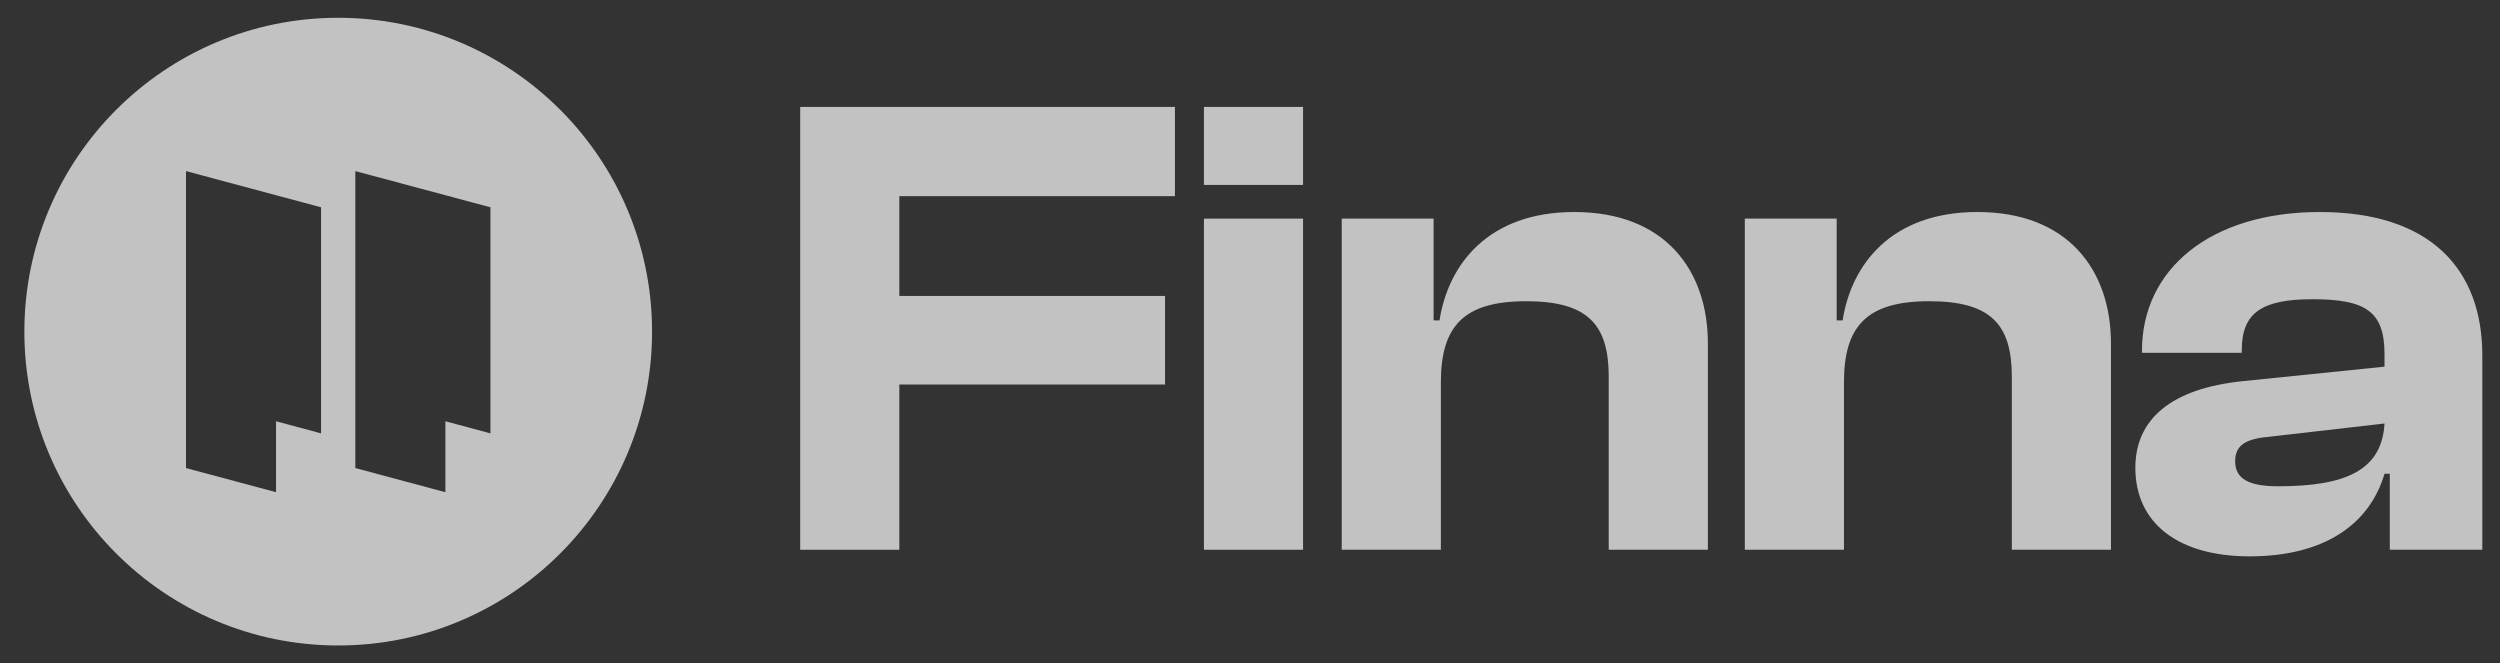
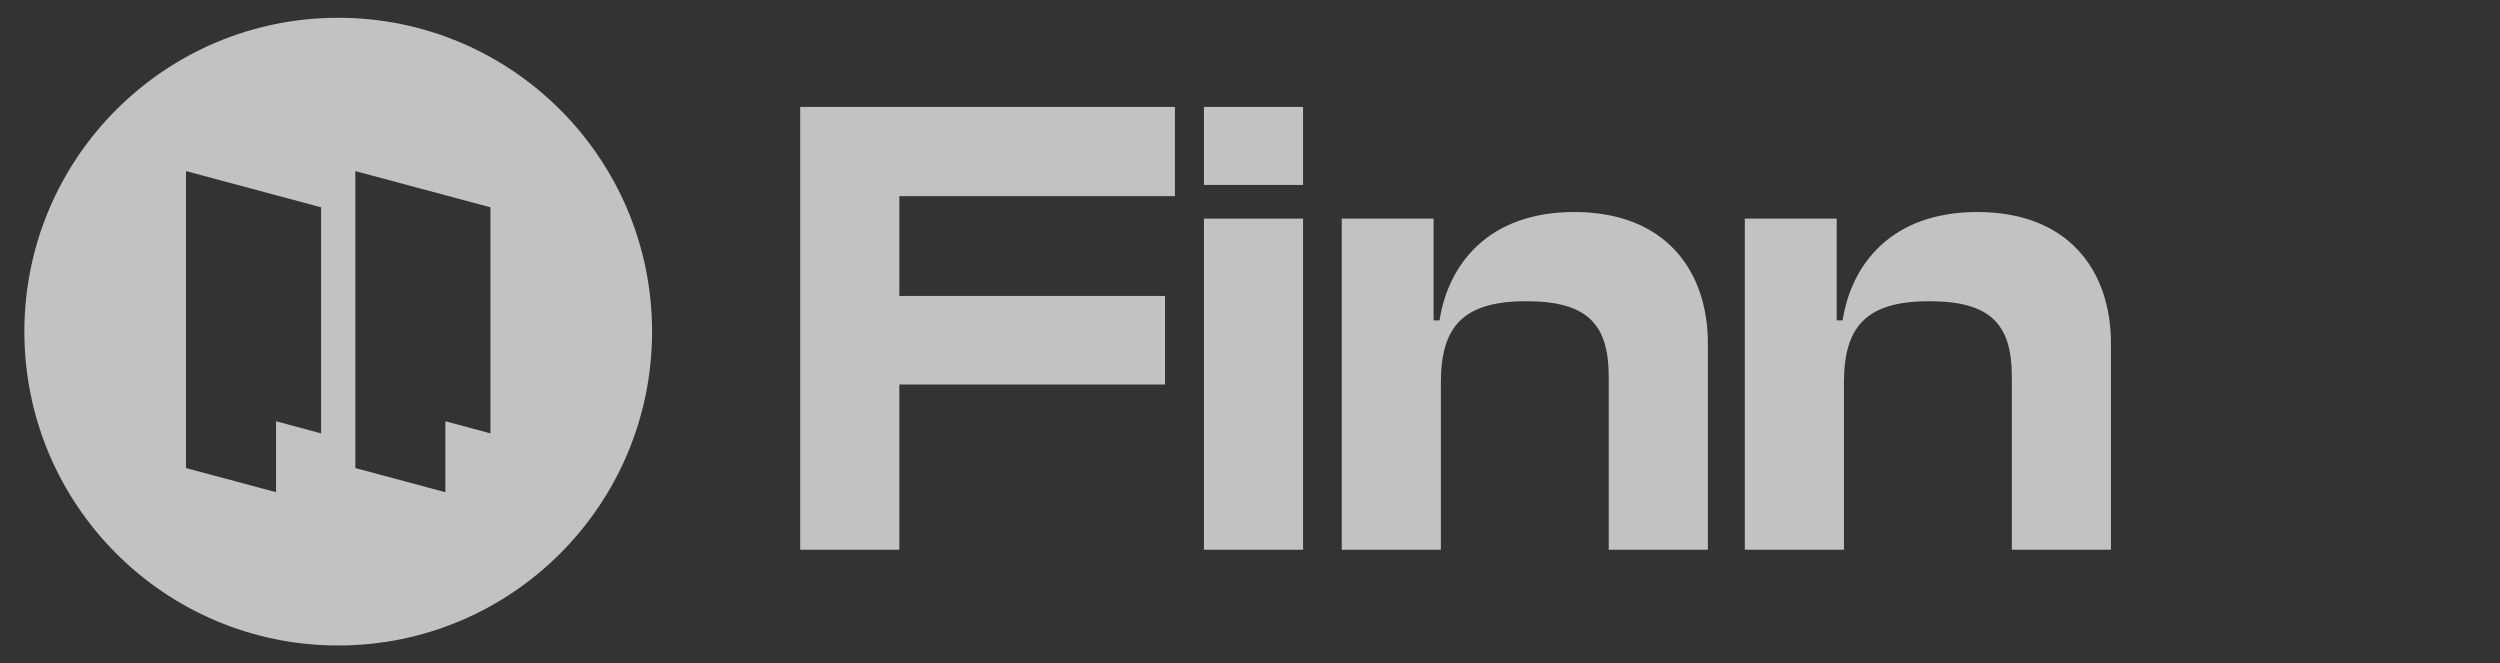
<svg xmlns="http://www.w3.org/2000/svg" width="98" height="26" viewBox="0 0 98 26" fill="none">
  <rect x="0" y="0" width="98" height="26" fill="#333333" stroke="none" />
  <g opacity="0.7" clip-path="url(#clip0_1260_87)">
    <path fill-rule="evenodd" clip-rule="evenodd" d="M13.258 25.303C20.053 25.303 25.561 19.795 25.561 13C25.561 6.205 20.053 0.697 13.258 0.697C6.463 0.697 0.955 6.205 0.955 13C0.955 19.795 6.463 25.303 13.258 25.303ZM10.821 19.294L7.291 18.348V6.707L12.586 8.126V16.988L10.821 16.513V19.294ZM17.459 19.294L13.929 18.348V6.707L19.225 8.126V16.988L17.459 16.513V19.294Z" fill="white" />
    <path d="M35.254 21.55V15.073H45.669V11.601H35.254V7.689H46.057V4.191H31.368V21.55H35.254Z" fill="white" />
    <path d="M51.08 7.249V4.191H47.194V7.249H51.08ZM51.08 21.55V8.57H47.194V21.55H51.08Z" fill="white" />
    <path d="M56.482 21.55V14.995C56.482 12.793 57.363 11.808 59.824 11.808C62.208 11.808 63.062 12.689 63.062 14.762V21.55H66.949V13.466C66.949 10.59 65.265 8.311 61.715 8.311C58.321 8.311 56.767 10.383 56.43 12.559H56.197V8.57H52.596V21.55H56.482Z" fill="white" />
    <path d="M72.283 21.55V14.995C72.283 12.793 73.164 11.808 75.625 11.808C78.009 11.808 78.864 12.689 78.864 14.762V21.55H82.75V13.466C82.75 10.59 81.066 8.311 77.517 8.311C74.123 8.311 72.568 10.383 72.231 12.559H71.998V8.57H68.397V21.55H72.283Z" fill="white" />
-     <path d="M88.188 21.809C91.064 21.809 92.877 20.591 93.473 18.57H93.68V21.55H97.307V13.933C97.307 10.539 95.261 8.311 90.934 8.311C86.66 8.311 83.965 10.539 83.965 13.751V13.829H87.877V13.725C87.877 12.249 88.68 11.73 90.649 11.73C92.722 11.73 93.473 12.197 93.473 13.881V14.373L87.903 14.943C85.131 15.228 83.706 16.42 83.706 18.337C83.706 20.513 85.389 21.809 88.188 21.809ZM87.618 18.078C87.618 17.456 88.032 17.197 88.965 17.119L93.473 16.601C93.369 18.441 91.945 19.062 89.302 19.062C88.162 19.062 87.618 18.777 87.618 18.078Z" fill="white" />
  </g>
  <defs>
    <clipPath id="clip0_1260_87">
      <rect width="96.353" height="26" fill="white" transform="translate(0.954)" />
    </clipPath>
  </defs>
</svg>